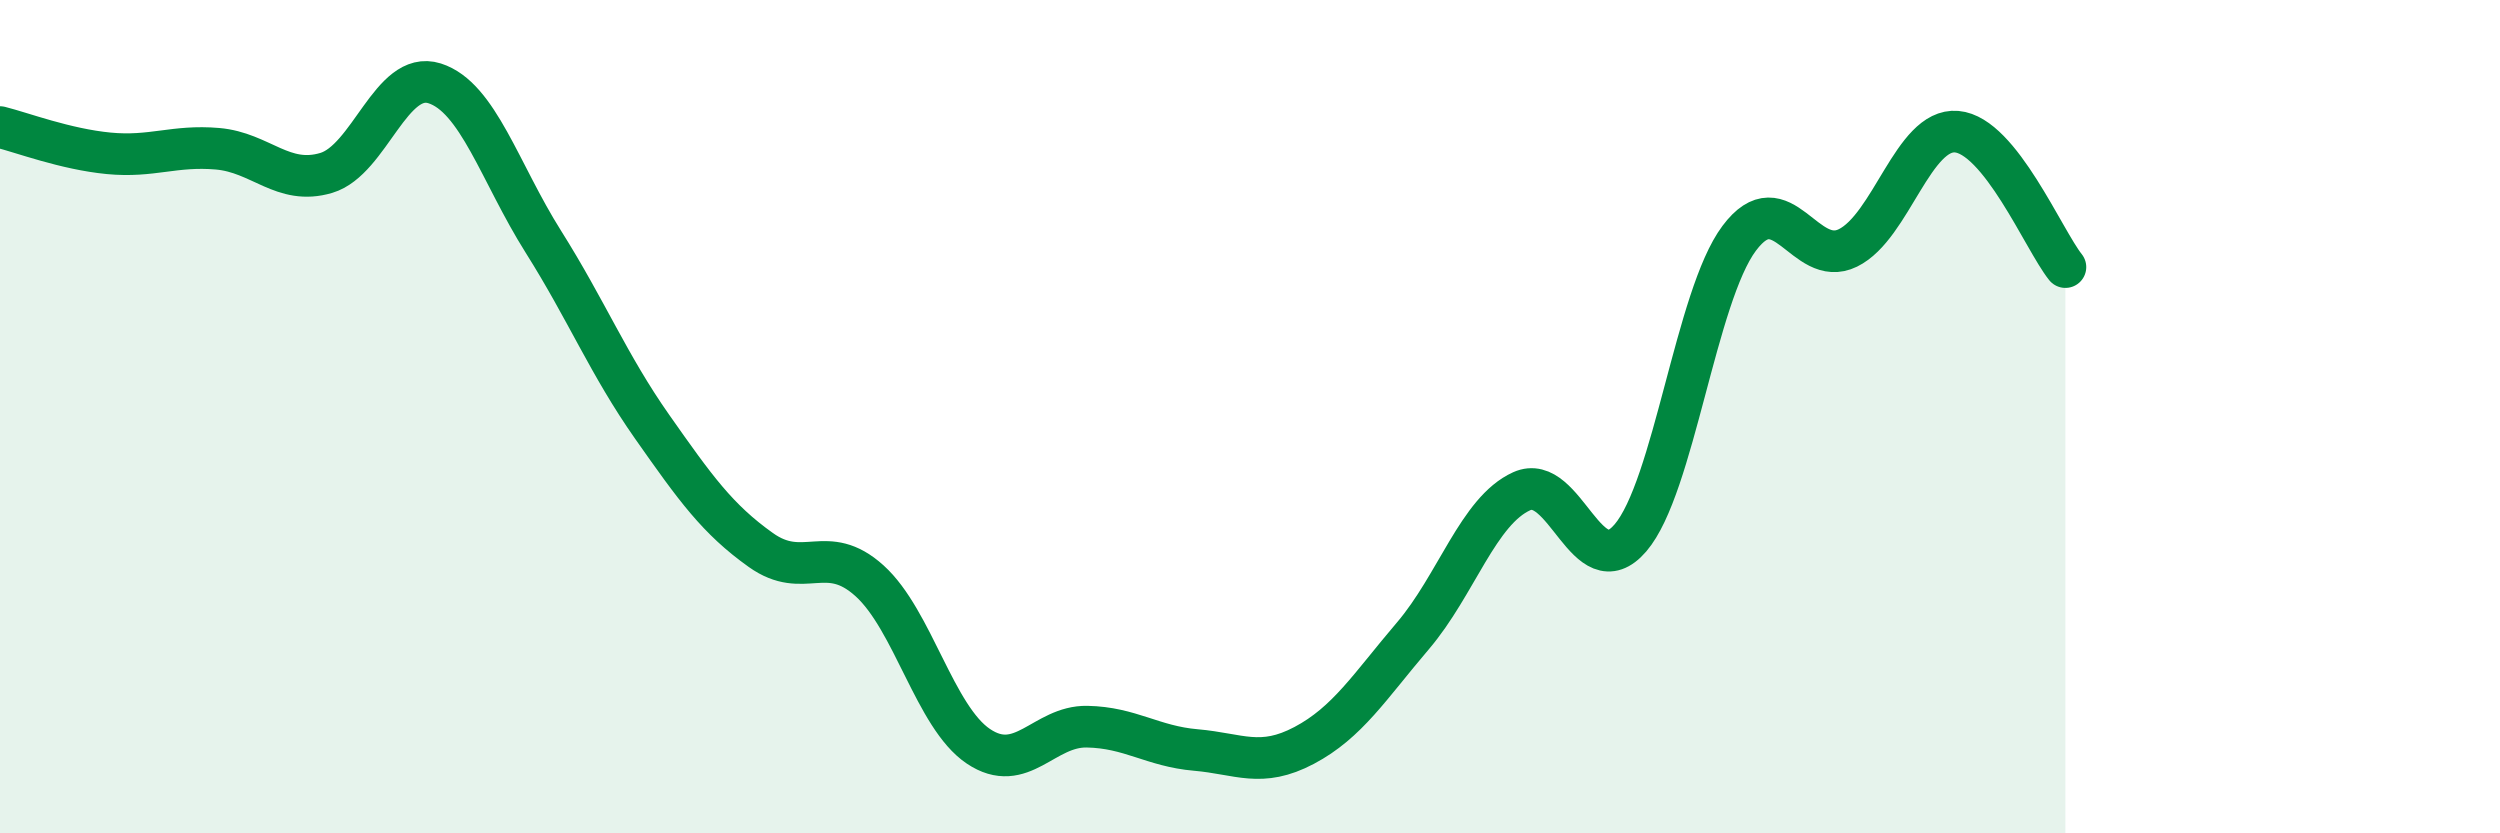
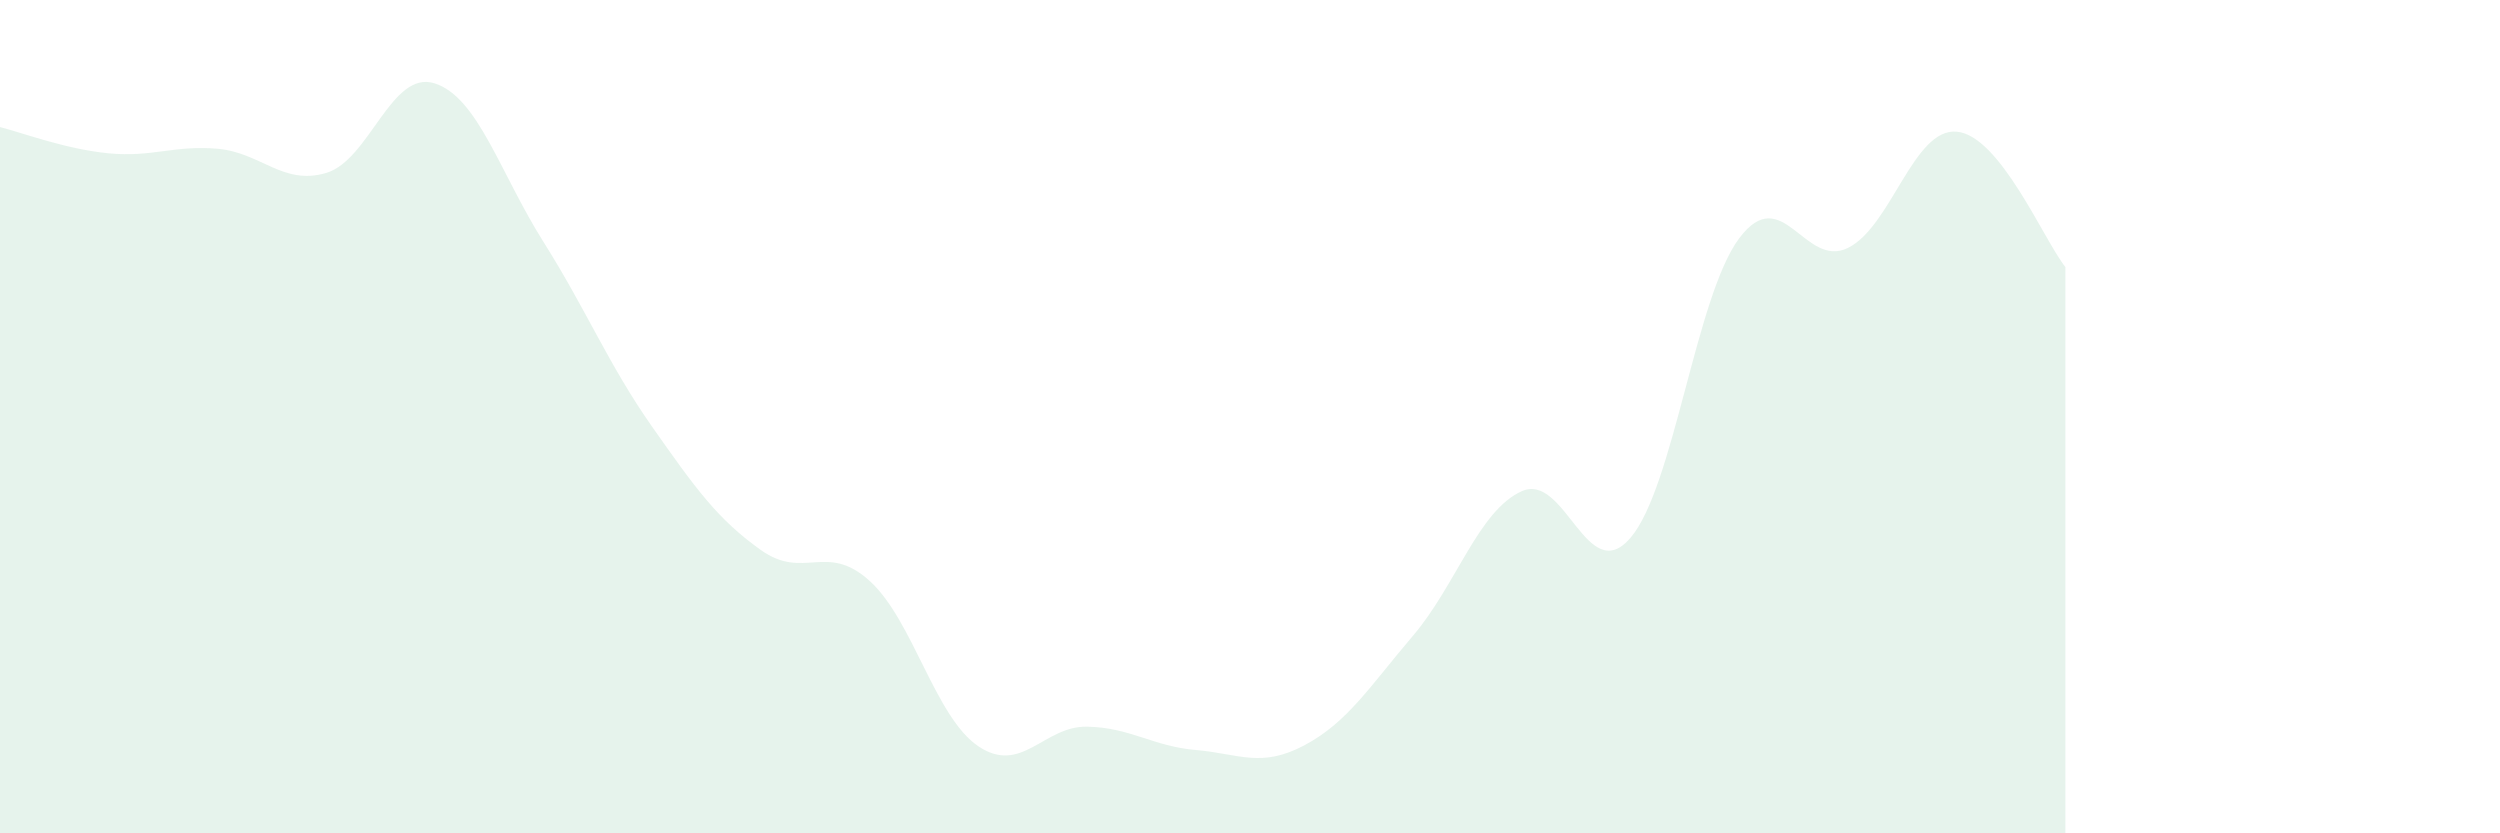
<svg xmlns="http://www.w3.org/2000/svg" width="60" height="20" viewBox="0 0 60 20">
  <path d="M 0,3.05 C 0.52,3.18 1.57,3.58 2.61,3.68 C 3.65,3.78 4.18,3.48 5.22,3.57 C 6.26,3.66 6.79,4.46 7.83,4.15 C 8.87,3.84 9.39,1.67 10.43,2 C 11.47,2.33 12,4.15 13.04,5.8 C 14.08,7.45 14.61,8.76 15.65,10.24 C 16.69,11.72 17.22,12.46 18.26,13.2 C 19.3,13.94 19.83,13 20.87,13.94 C 21.91,14.88 22.44,17.21 23.48,17.91 C 24.52,18.61 25.05,17.42 26.09,17.44 C 27.13,17.46 27.66,17.91 28.7,18 C 29.74,18.09 30.26,18.44 31.3,17.89 C 32.34,17.34 32.87,16.48 33.91,15.26 C 34.95,14.04 35.48,12.26 36.52,11.79 C 37.56,11.32 38.09,14.12 39.13,12.91 C 40.17,11.7 40.7,7.11 41.74,5.72 C 42.78,4.33 43.31,6.46 44.35,5.95 C 45.39,5.44 45.92,3.07 46.96,3.16 C 48,3.25 49.05,5.76 49.57,6.41L49.57 20L0 20Z" fill="#008740" opacity="0.1" stroke-linecap="round" stroke-linejoin="round" />
-   <path d="M 0,3.05 C 0.52,3.18 1.57,3.58 2.61,3.68 C 3.65,3.78 4.18,3.48 5.22,3.57 C 6.26,3.66 6.79,4.46 7.83,4.15 C 8.87,3.84 9.39,1.67 10.43,2 C 11.47,2.33 12,4.15 13.04,5.8 C 14.08,7.45 14.61,8.76 15.65,10.24 C 16.69,11.72 17.22,12.46 18.26,13.2 C 19.3,13.94 19.83,13 20.87,13.94 C 21.91,14.88 22.44,17.21 23.48,17.91 C 24.52,18.61 25.05,17.42 26.09,17.44 C 27.13,17.46 27.66,17.91 28.7,18 C 29.74,18.09 30.26,18.44 31.3,17.89 C 32.34,17.34 32.87,16.48 33.91,15.26 C 34.95,14.04 35.48,12.26 36.52,11.79 C 37.56,11.32 38.09,14.12 39.13,12.91 C 40.17,11.7 40.7,7.11 41.74,5.72 C 42.78,4.33 43.31,6.46 44.35,5.95 C 45.39,5.44 45.92,3.07 46.96,3.16 C 48,3.25 49.05,5.76 49.57,6.41" stroke="#008740" stroke-width="1" fill="none" stroke-linecap="round" stroke-linejoin="round" />
</svg>